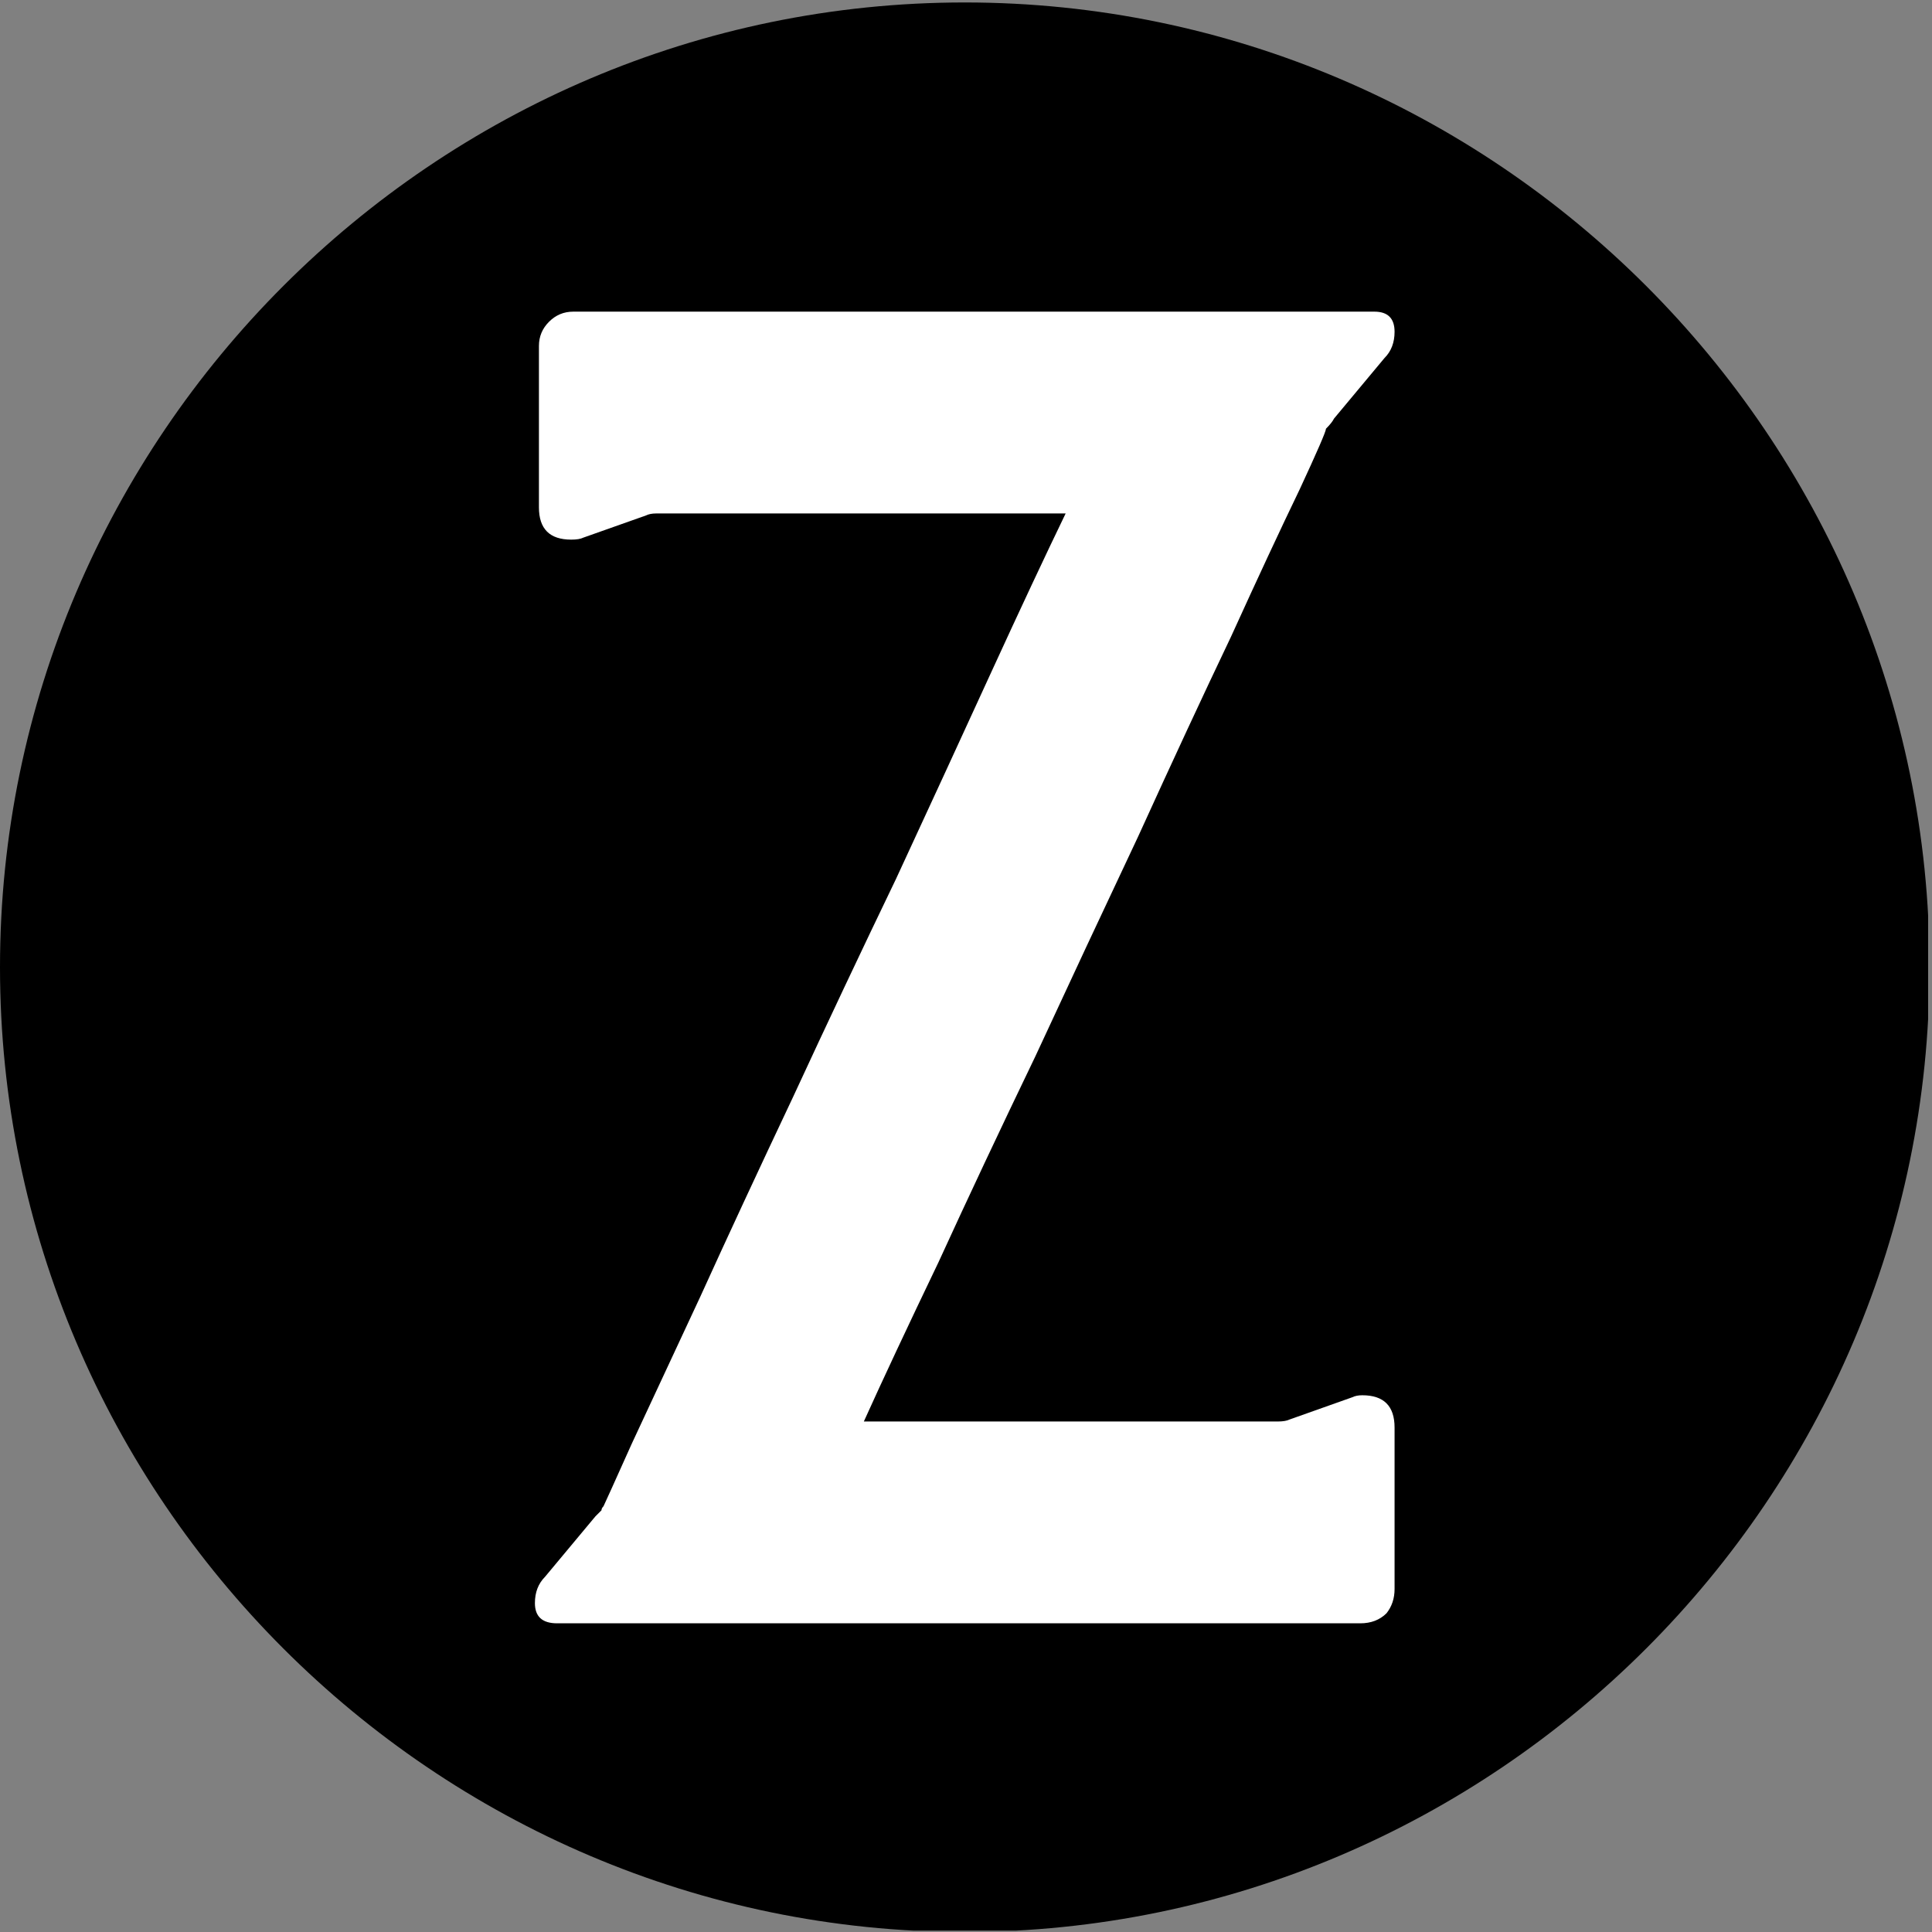
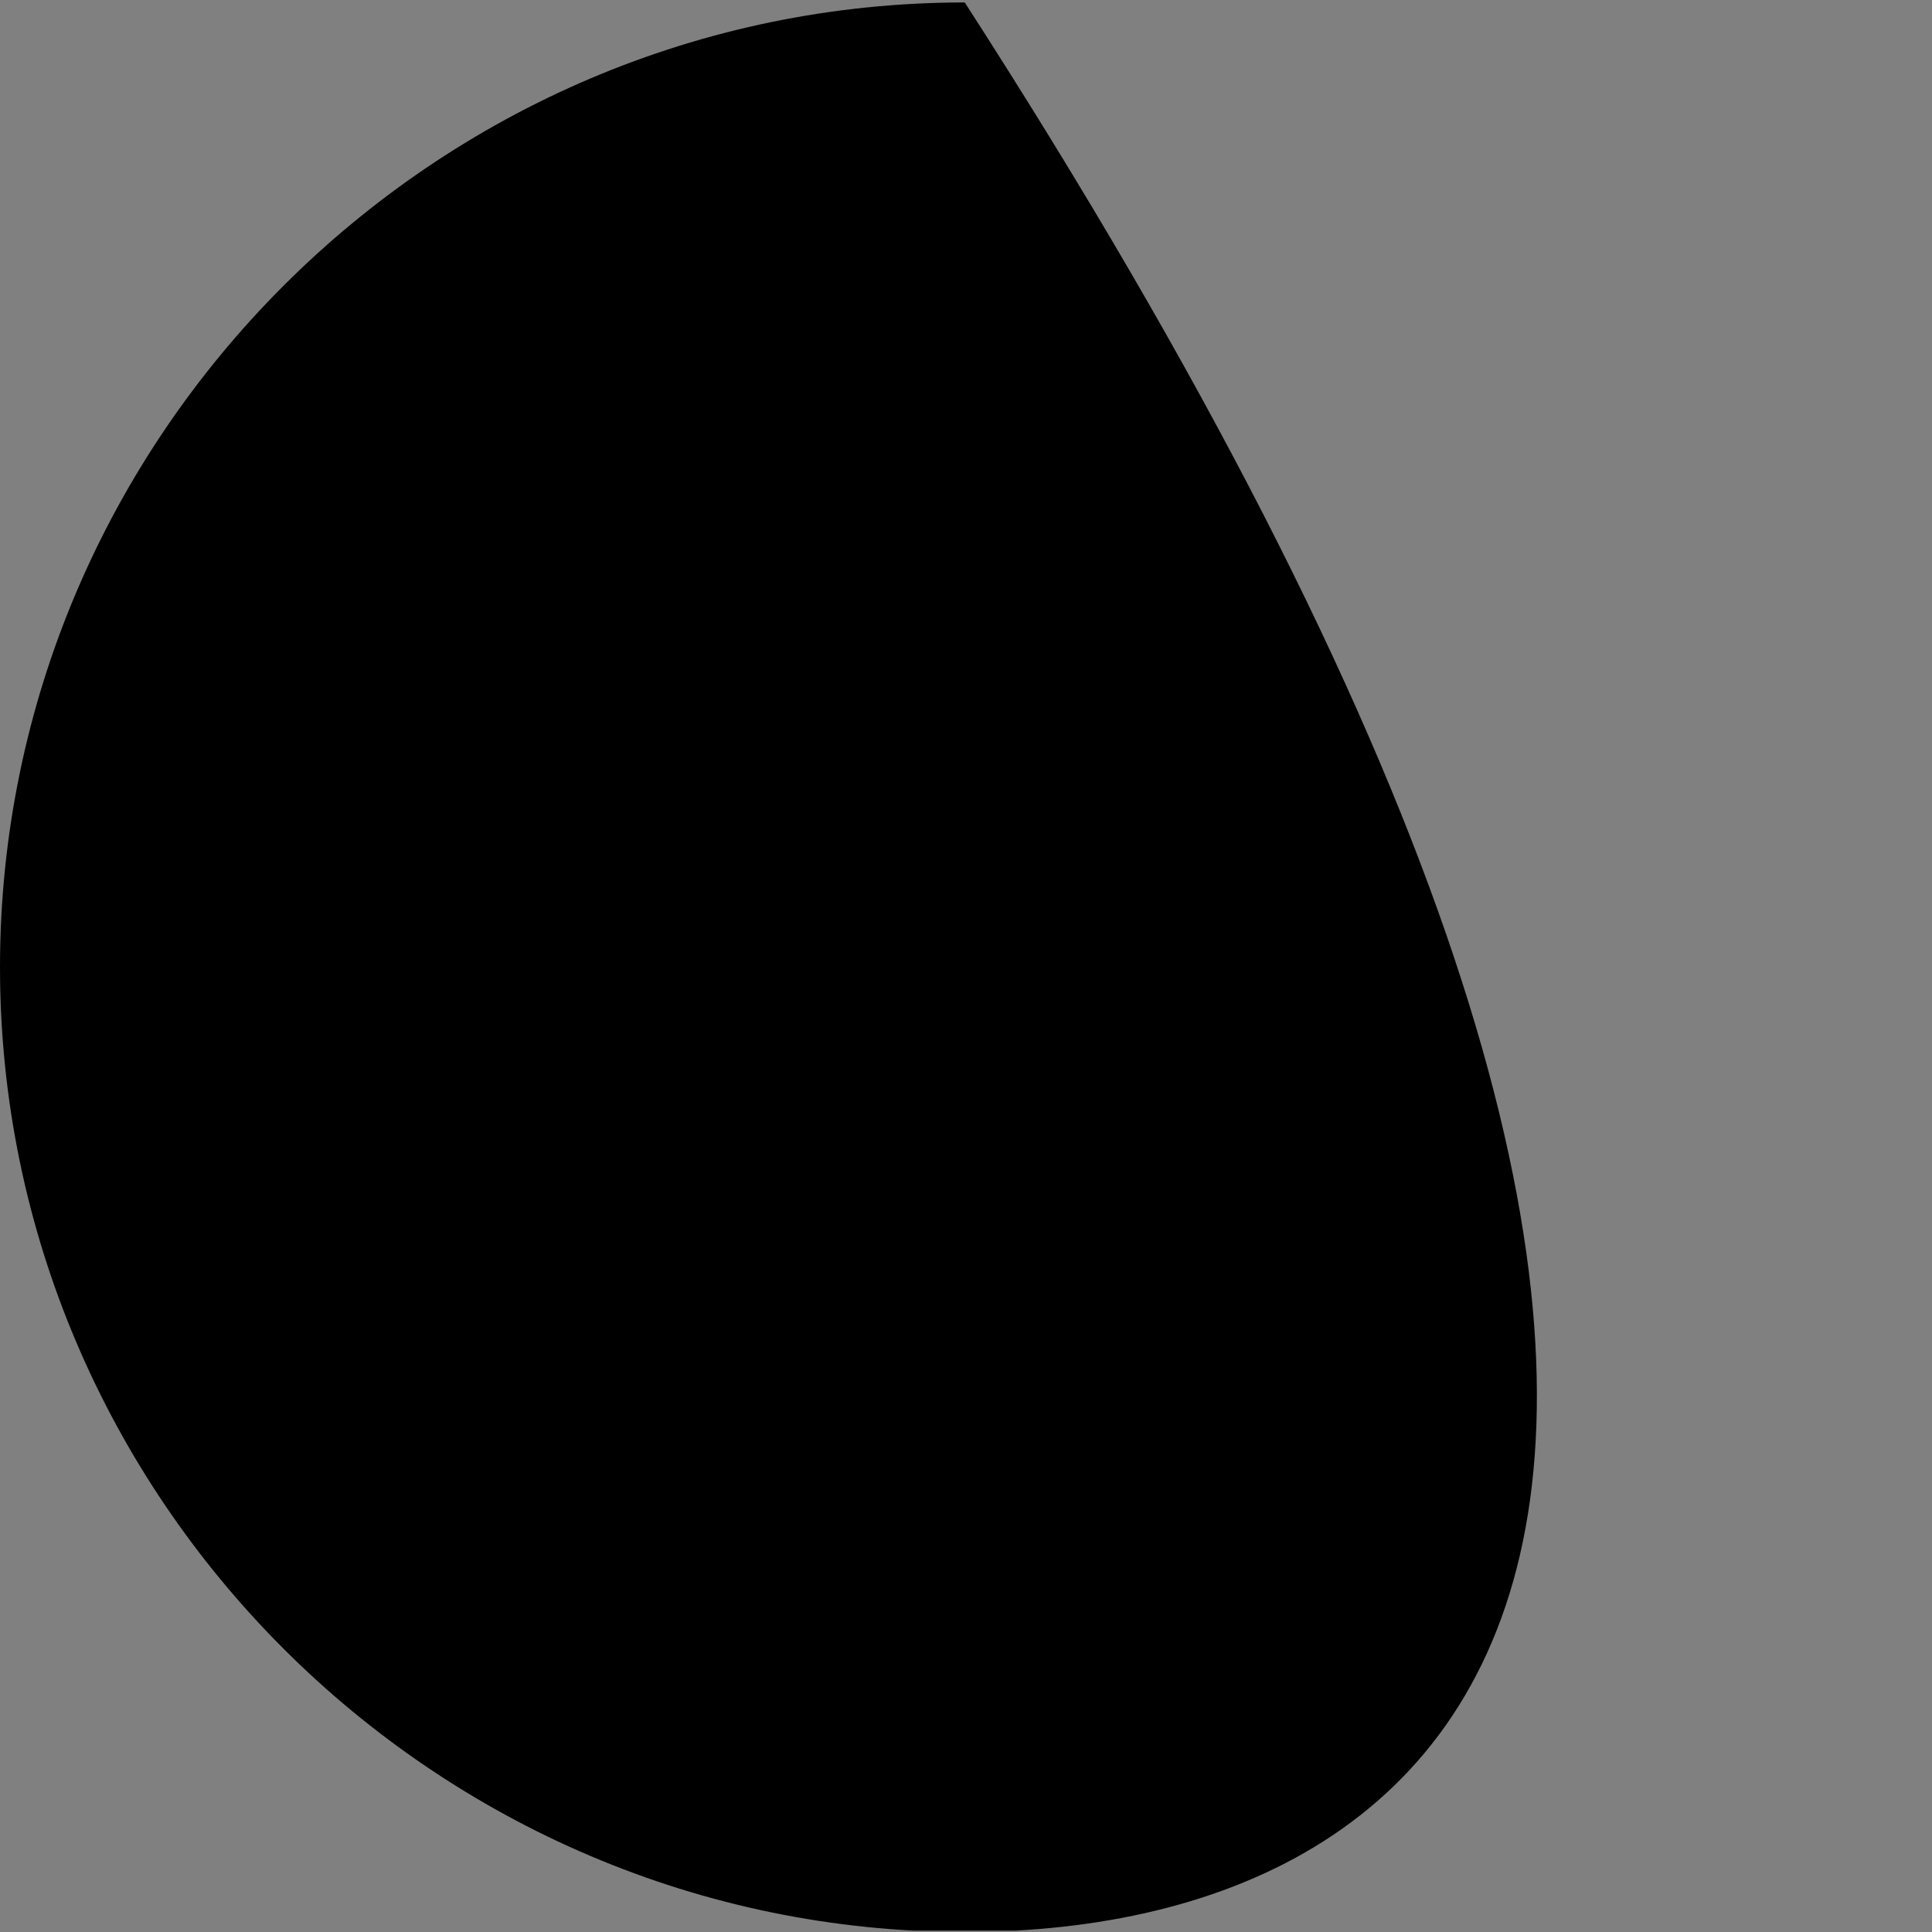
<svg xmlns="http://www.w3.org/2000/svg" width="500" zoomAndPan="magnify" viewBox="0 0 375 375" height="500" preserveAspectRatio="xMidYMid meet" version="1.0">
  <rect x="0" y="0" width="375" height="375" fill="#808080" stroke="none" />
  <defs>
    <g />
    <clipPath id="ba2f69617b">
      <path d="M 0 0.477 L 374.25 0.477 L 374.25 374.727 L 0 374.727 Z M 0 0.477 " clip-rule="nonzero" />
    </clipPath>
  </defs>
  <g clip-path="url(#ba2f69617b)">
-     <path fill="#000000" d="M 187.258 374.996 C 84.266 374.996 0 290.73 0 187.738 C 0 84.746 84.266 0.477 187.258 0.477 C 290.254 0.477 374.52 84.746 374.52 187.738 C 374.52 290.73 290.254 374.996 187.258 374.996 Z M 187.258 374.996 " fill-opacity="1" fill-rule="nonzero" />
+     <path fill="#000000" d="M 187.258 374.996 C 84.266 374.996 0 290.73 0 187.738 C 0 84.746 84.266 0.477 187.258 0.477 C 374.52 290.73 290.254 374.996 187.258 374.996 Z M 187.258 374.996 " fill-opacity="1" fill-rule="nonzero" />
  </g>
  <g fill="#ffffff" fill-opacity="1">
    <g transform="translate(92.076, 315.085)">
      <g>
-         <path d="M 16.062 0 C 13.188 0 11.75 -1.305 11.75 -3.922 C 11.75 -6.004 12.398 -7.703 13.703 -9.016 L 23.5 -20.766 C 24.02 -21.285 24.41 -21.676 24.672 -21.938 C 24.672 -22.195 24.801 -22.457 25.062 -22.719 C 25.32 -23.238 27.148 -27.285 30.547 -34.859 C 33.941 -42.172 38.383 -51.703 43.875 -63.453 C 49.094 -74.941 55.098 -87.867 61.891 -102.234 C 68.41 -116.328 75.066 -130.426 81.859 -144.531 C 88.391 -158.633 94.523 -171.953 100.266 -184.484 C 106.016 -197.016 110.848 -207.328 114.766 -215.422 L 35.25 -215.422 C 34.469 -215.422 33.816 -215.289 33.297 -215.031 L 21.156 -210.734 C 20.633 -210.473 19.848 -210.344 18.797 -210.344 C 14.617 -210.344 12.531 -212.43 12.531 -216.609 L 12.531 -247.938 C 12.531 -249.77 13.188 -251.336 14.5 -252.641 C 15.801 -253.941 17.363 -254.594 19.188 -254.594 L 174.688 -254.594 C 177.301 -254.594 178.609 -253.289 178.609 -250.688 C 178.609 -248.594 177.957 -246.895 176.656 -245.594 L 166.859 -233.844 C 166.598 -233.312 166.078 -232.656 165.297 -231.875 C 165.297 -231.352 163.598 -227.438 160.203 -220.125 C 156.547 -212.551 152.102 -203.02 146.875 -191.531 C 141.395 -180.039 135.391 -167.117 128.859 -152.766 C 122.078 -138.398 115.422 -124.164 108.891 -110.062 C 102.098 -95.957 95.832 -82.641 90.094 -70.109 C 84.082 -57.578 79.25 -47.266 75.594 -39.172 L 155.891 -39.172 C 156.93 -39.172 157.711 -39.301 158.234 -39.562 L 170.391 -43.875 C 170.91 -44.133 171.562 -44.266 172.344 -44.266 C 176.52 -44.266 178.609 -42.176 178.609 -38 L 178.609 -6.656 C 178.609 -4.832 178.086 -3.266 177.047 -1.953 C 175.734 -0.648 174.035 0 171.953 0 Z M 16.062 0 " />
-       </g>
+         </g>
    </g>
  </g>
</svg>